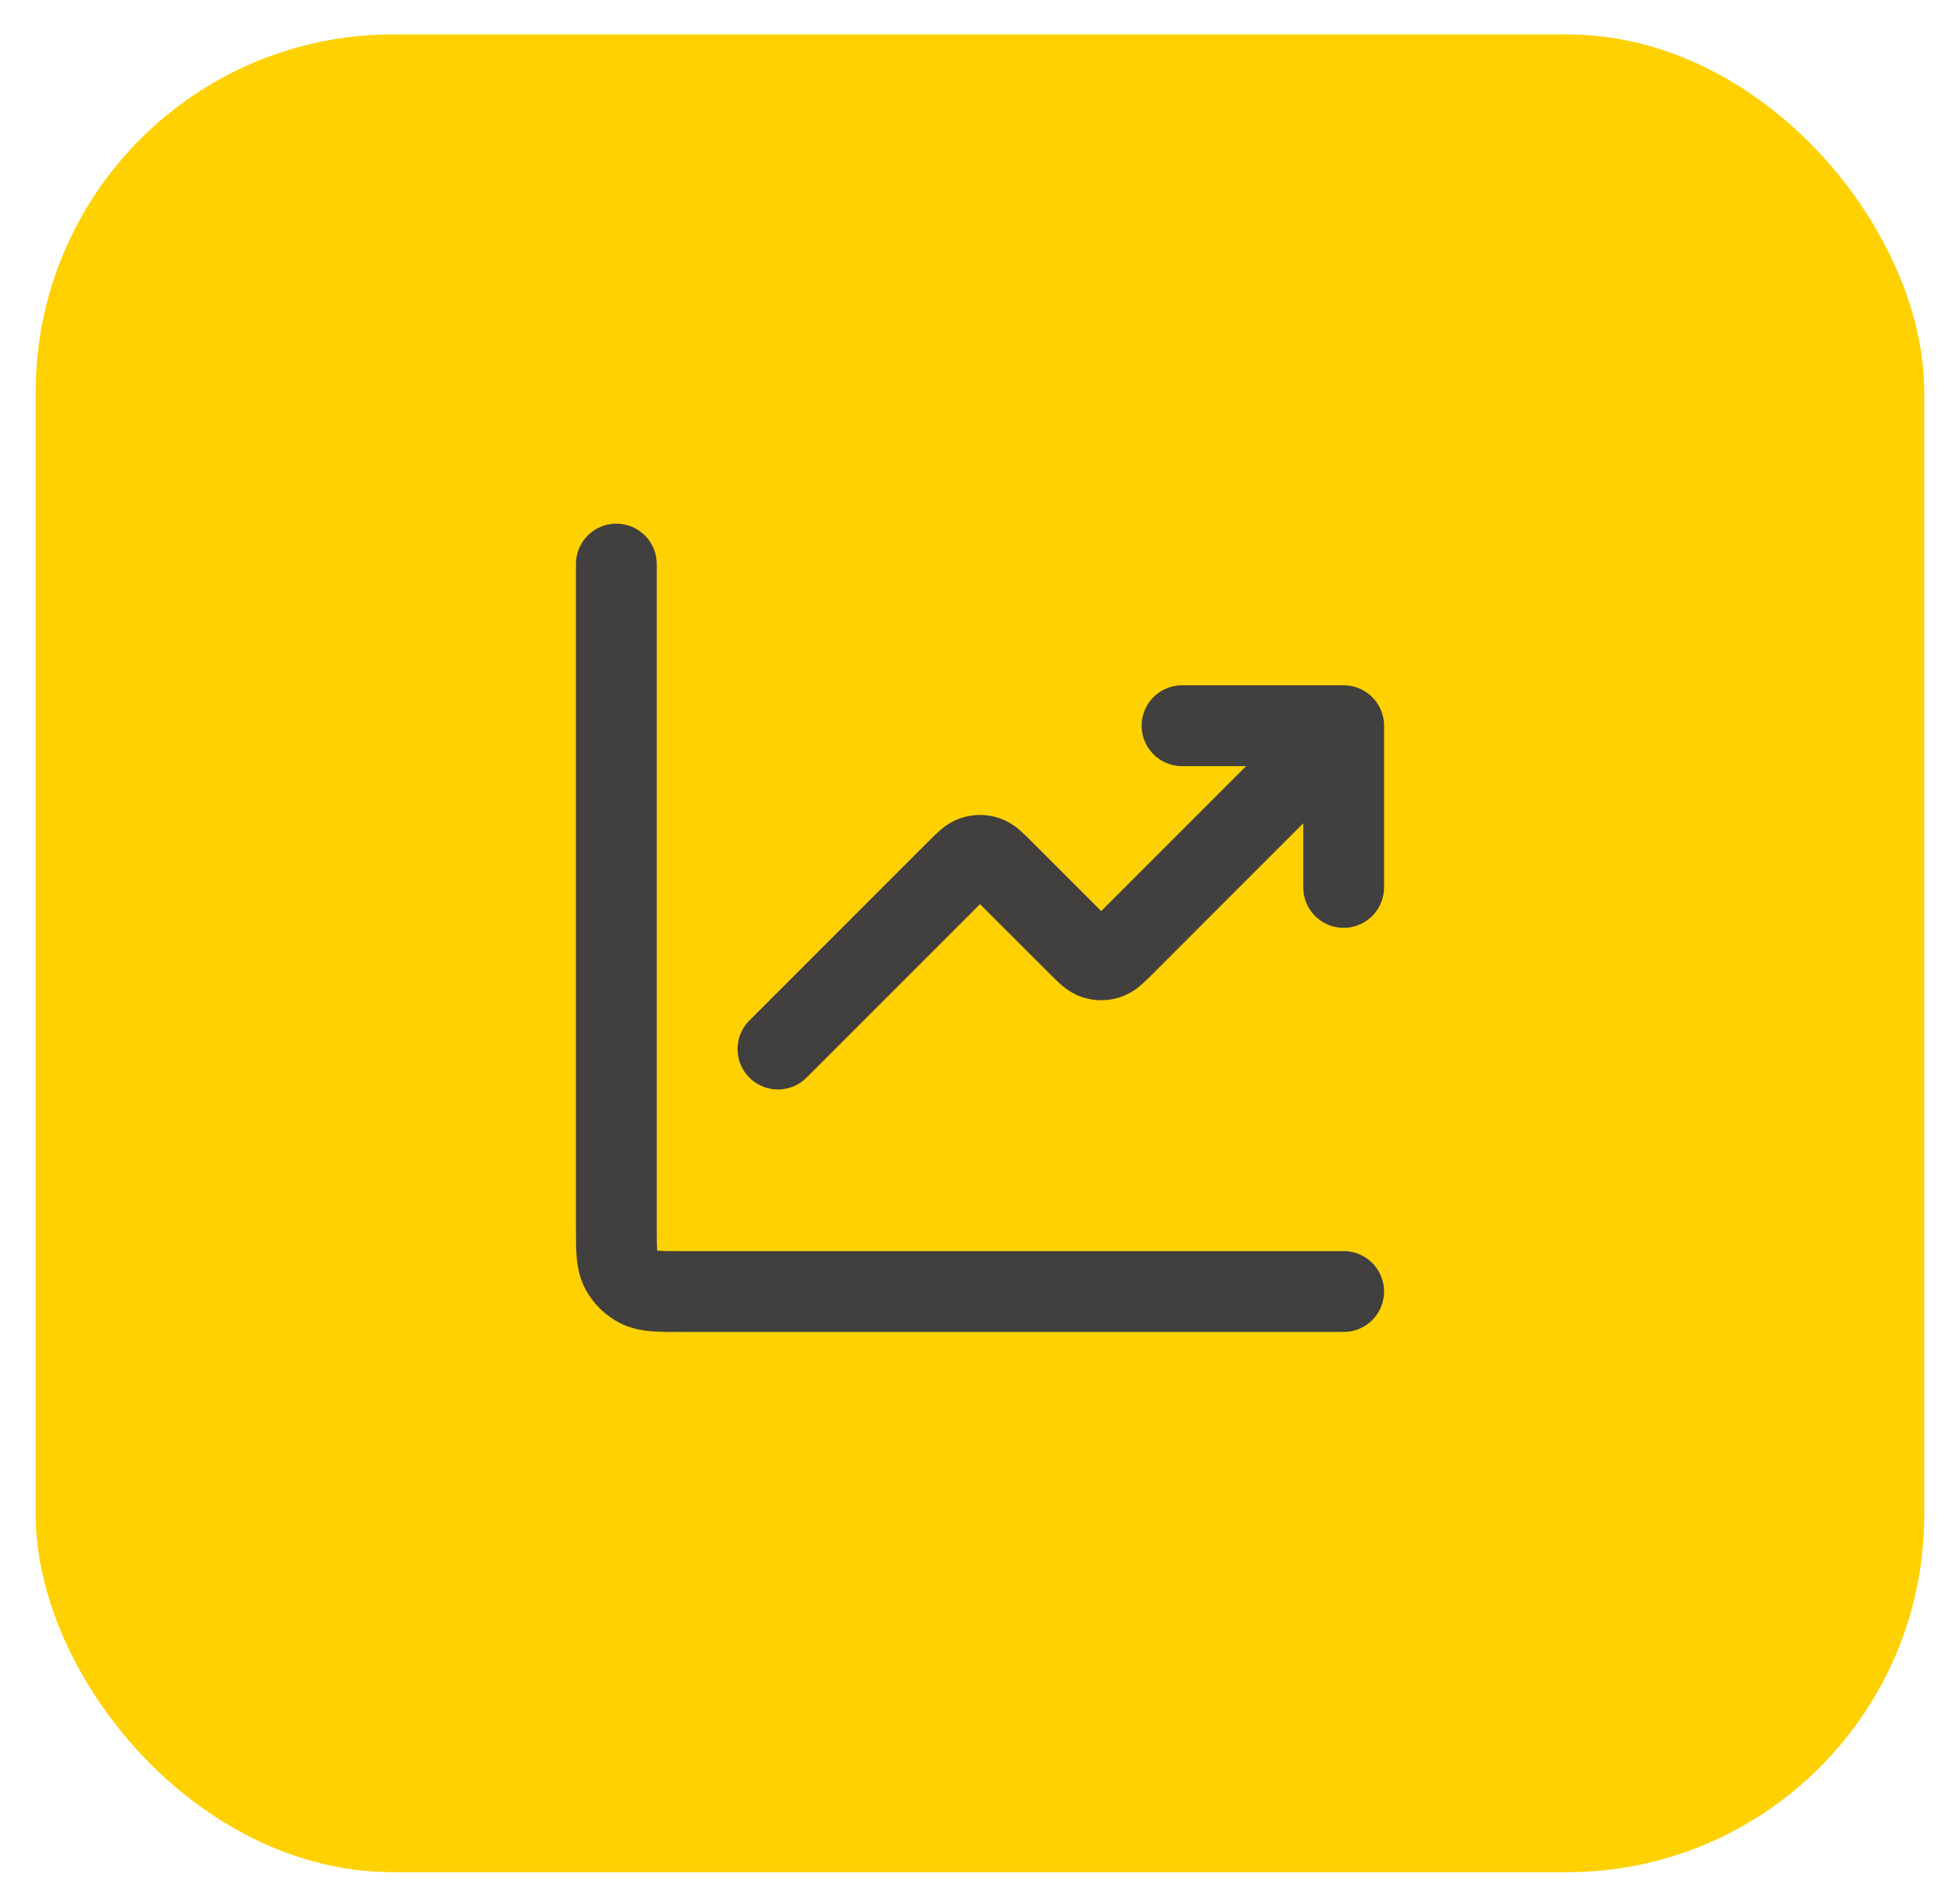
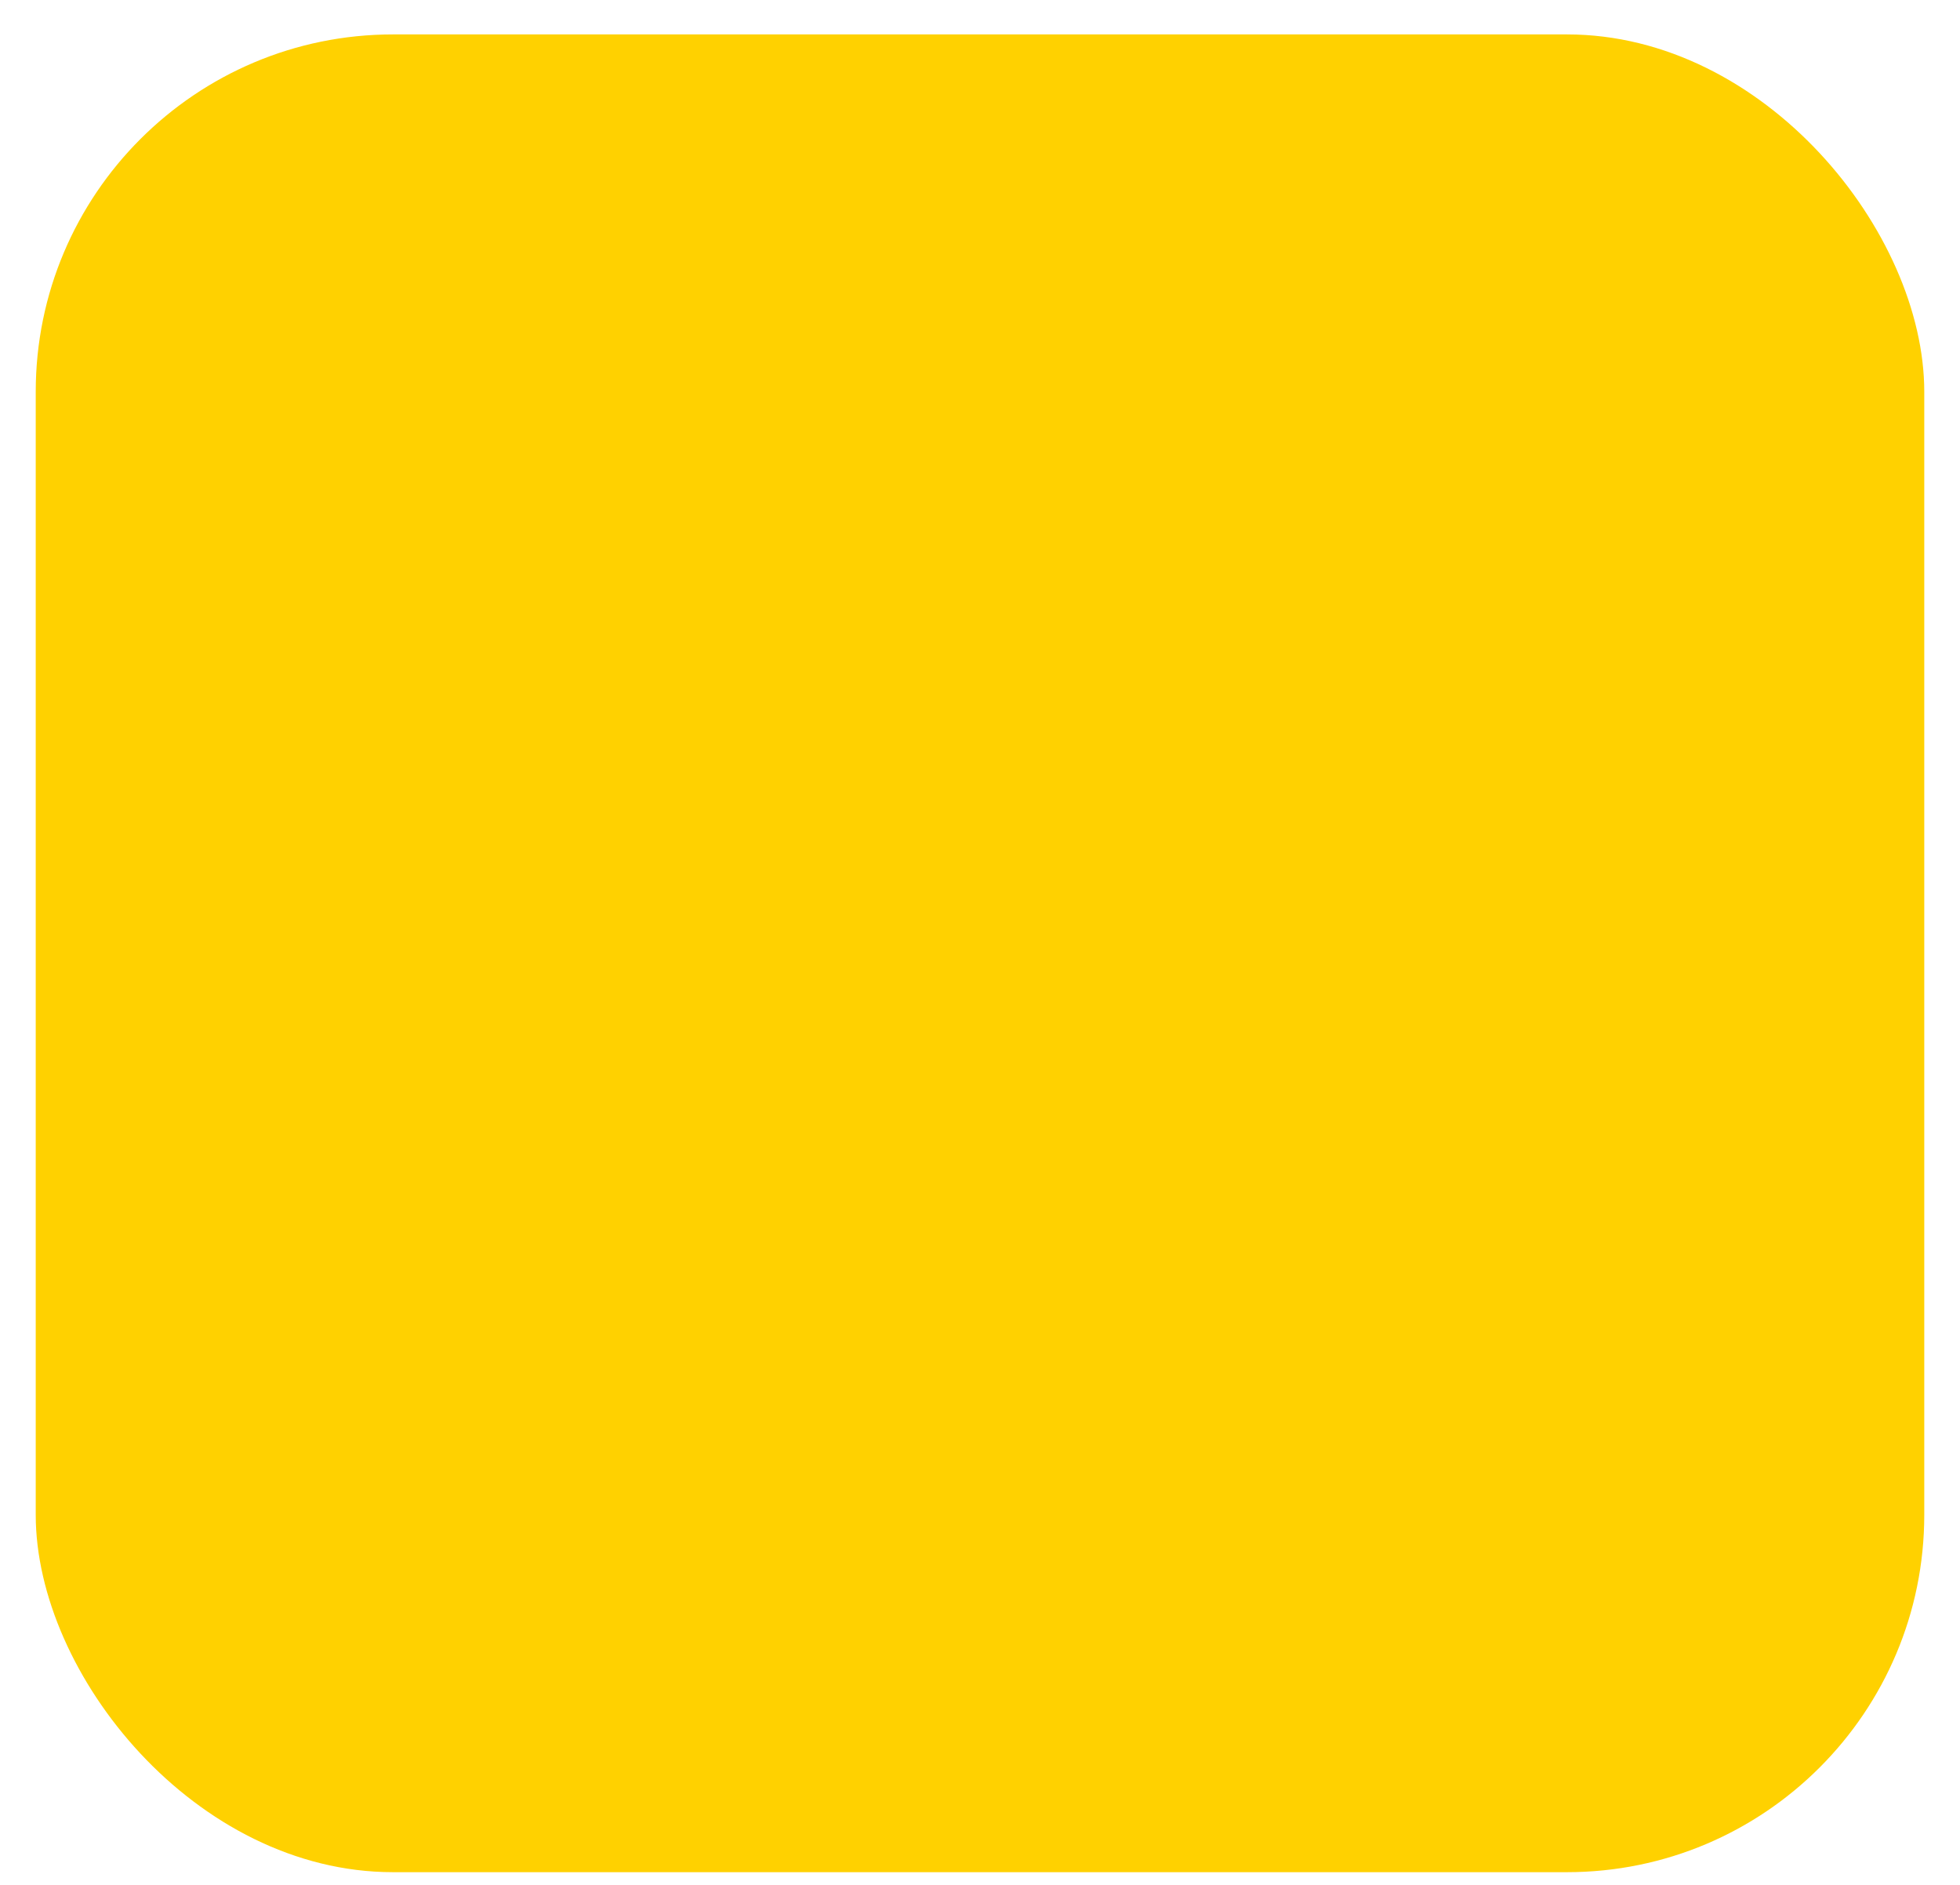
<svg xmlns="http://www.w3.org/2000/svg" width="52" height="50" viewBox="0 0 52 50" fill="none">
  <rect x="0.948" y="0.913" width="50.104" height="48.75" rx="9.479" fill="#FFD100" />
-   <path d="M35.648 34.26H18.067C17.466 34.26 17.166 34.26 16.937 34.143C16.735 34.04 16.571 33.876 16.468 33.675C16.352 33.445 16.352 33.145 16.352 32.545V14.963M35.648 19.251L29.823 25.077C29.61 25.29 29.504 25.396 29.382 25.435C29.274 25.47 29.158 25.47 29.05 25.435C28.928 25.396 28.822 25.29 28.61 25.077L26.606 23.074C26.394 22.862 26.288 22.756 26.166 22.716C26.058 22.681 25.942 22.681 25.834 22.716C25.712 22.756 25.606 22.862 25.394 23.074L20.64 27.828M35.648 19.251H31.36M35.648 19.251V23.54" stroke="#423F3F" stroke-width="2.144" stroke-linecap="round" stroke-linejoin="round" />
</svg>